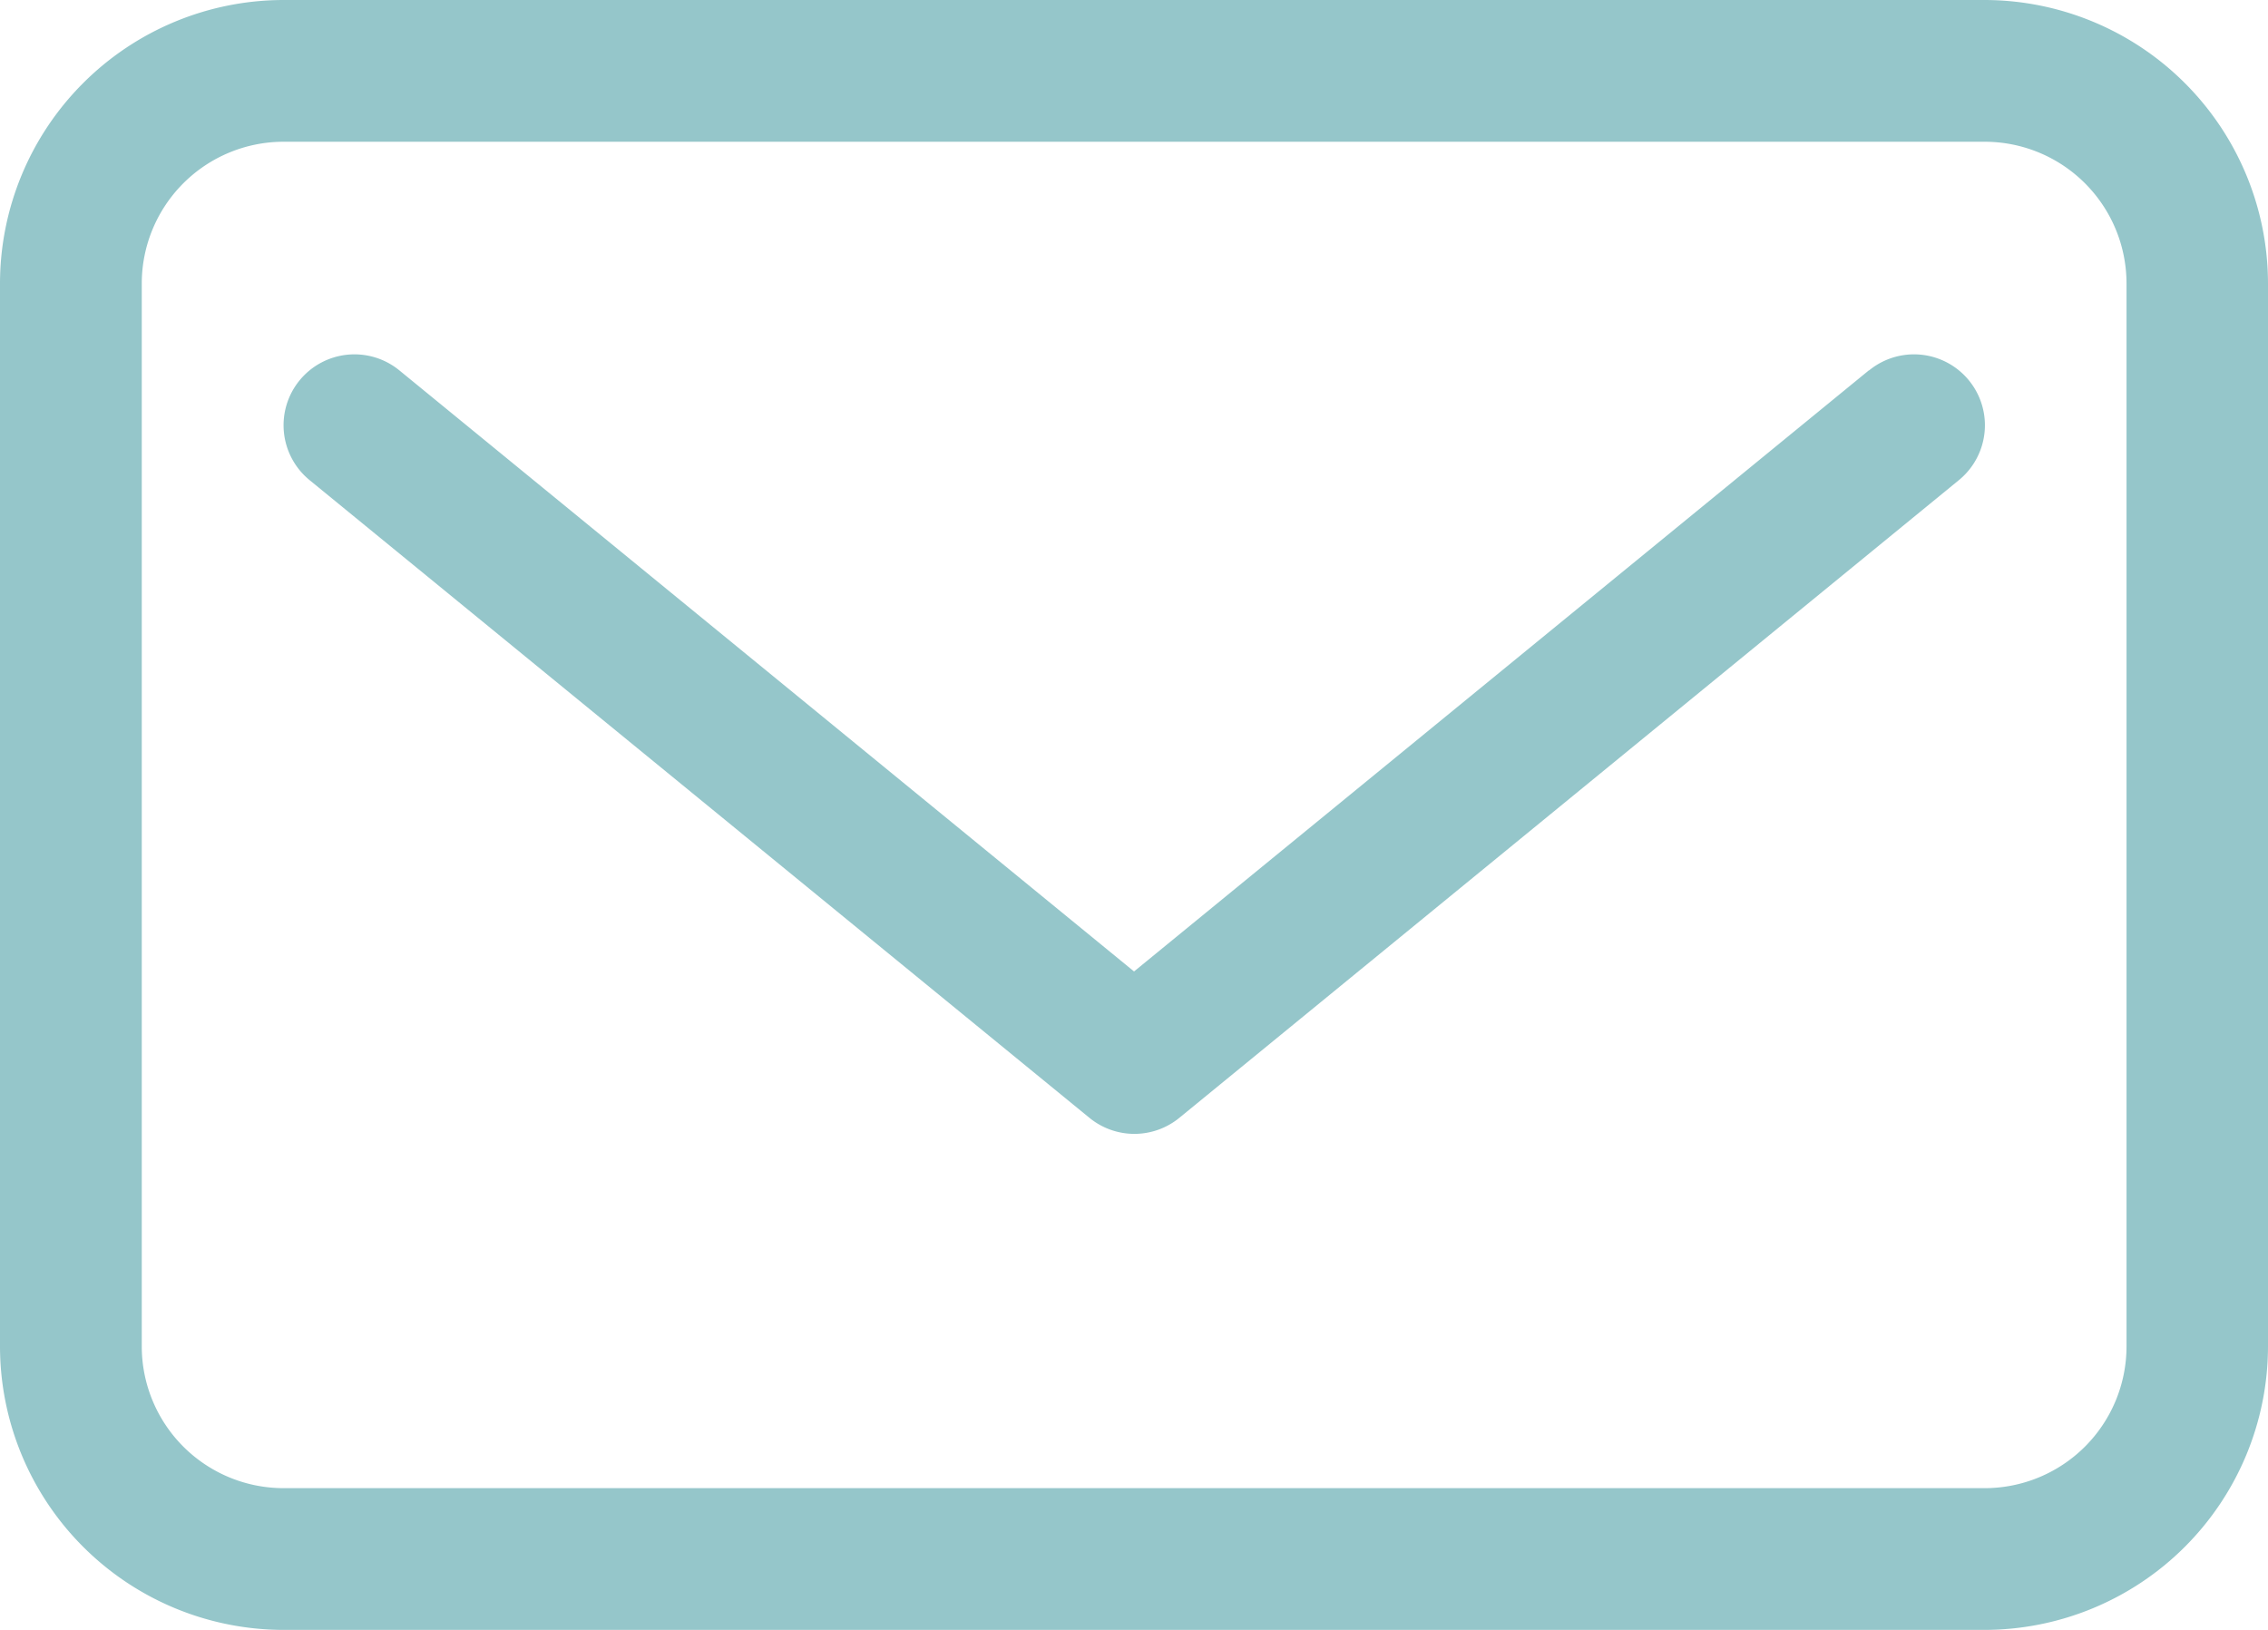
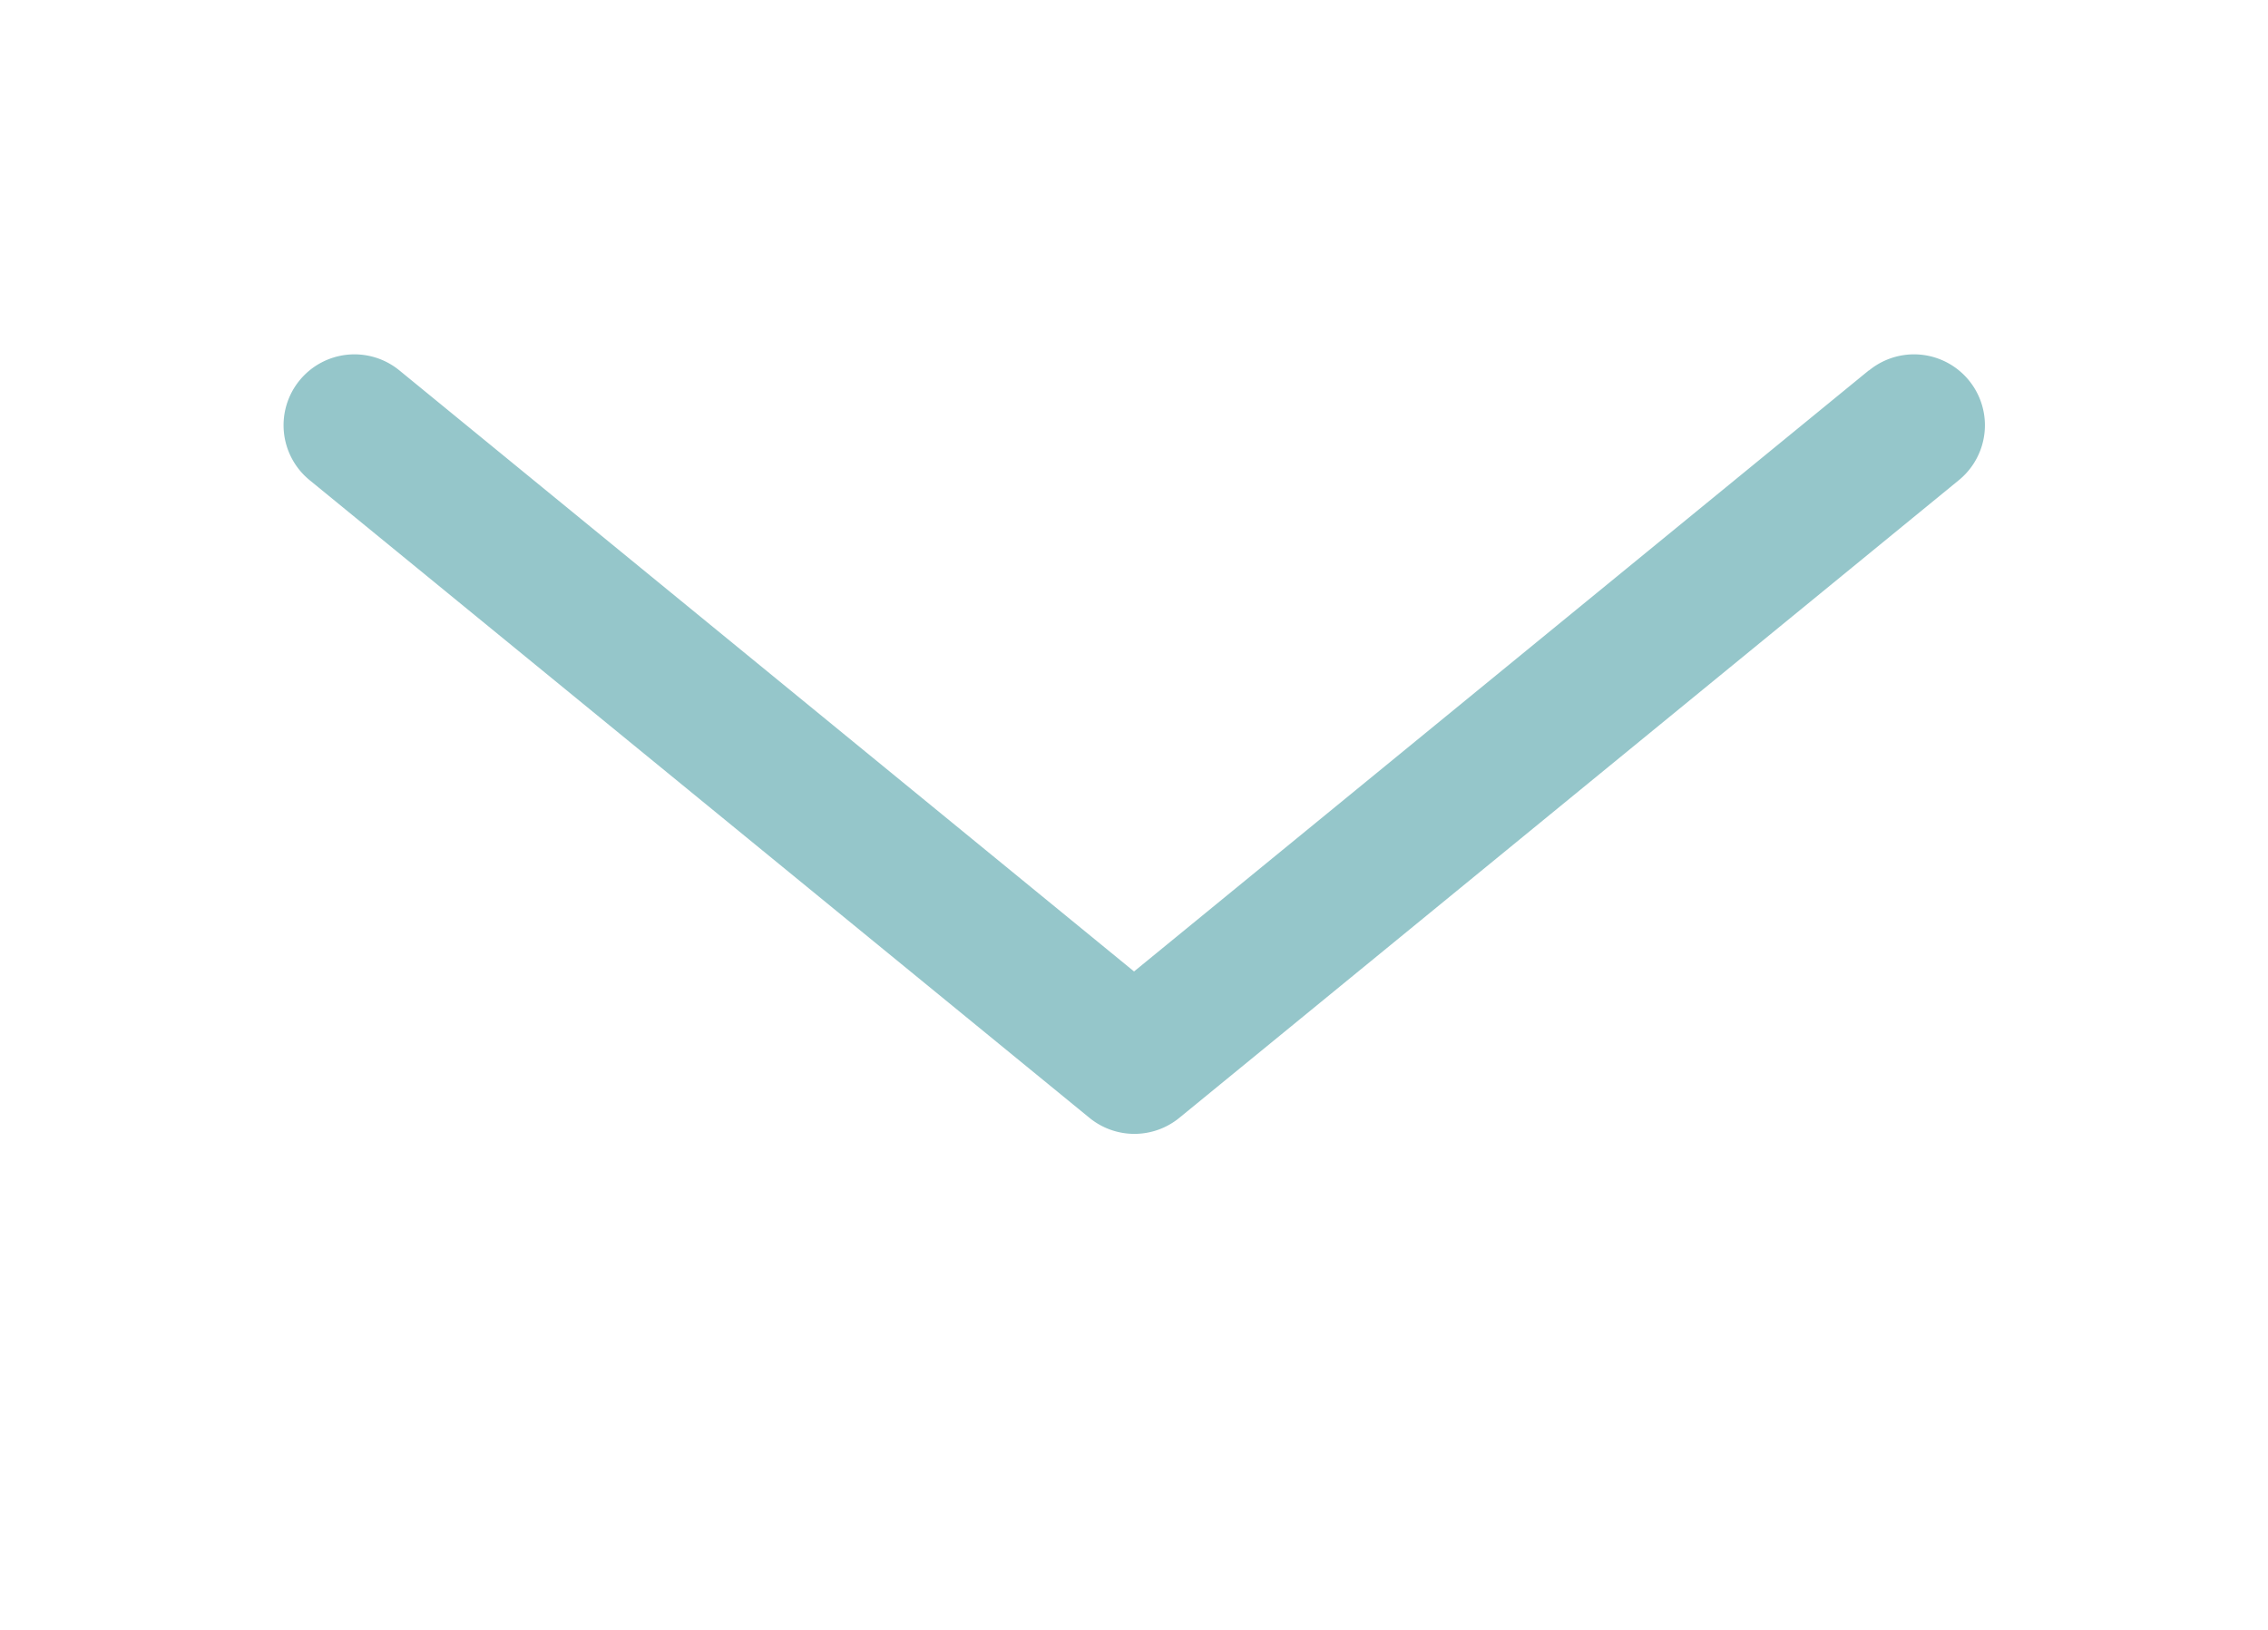
<svg xmlns="http://www.w3.org/2000/svg" id="Groupe_65" data-name="Groupe 65" width="23.357" height="16.788" viewBox="0 0 23.357 16.788">
-   <path id="Tracé_59" data-name="Tracé 59" d="M20.437,0H2.92A2.923,2.923,0,0,0,0,2.92V13.868a2.923,2.923,0,0,0,2.92,2.92H20.437a2.923,2.923,0,0,0,2.92-2.92V2.92A2.923,2.923,0,0,0,20.437,0M21.9,13.868a1.461,1.461,0,0,1-1.46,1.46H2.92a1.461,1.461,0,0,1-1.46-1.46V2.92A1.461,1.461,0,0,1,2.92,1.46H20.437A1.461,1.461,0,0,1,21.9,2.92Z" transform="translate(0)" fill="#95c6ca" />
  <path id="Tracé_60" data-name="Tracé 60" d="M20.326,5.165l-7.567,6.191L5.193,5.165a.73.73,0,1,0-.925,1.13L12.3,12.864a.731.731,0,0,0,.925,0l8.029-6.569a.73.73,0,0,0-.925-1.13" transform="translate(-1.08 -1.35)" fill="#95c6ca" />
</svg>